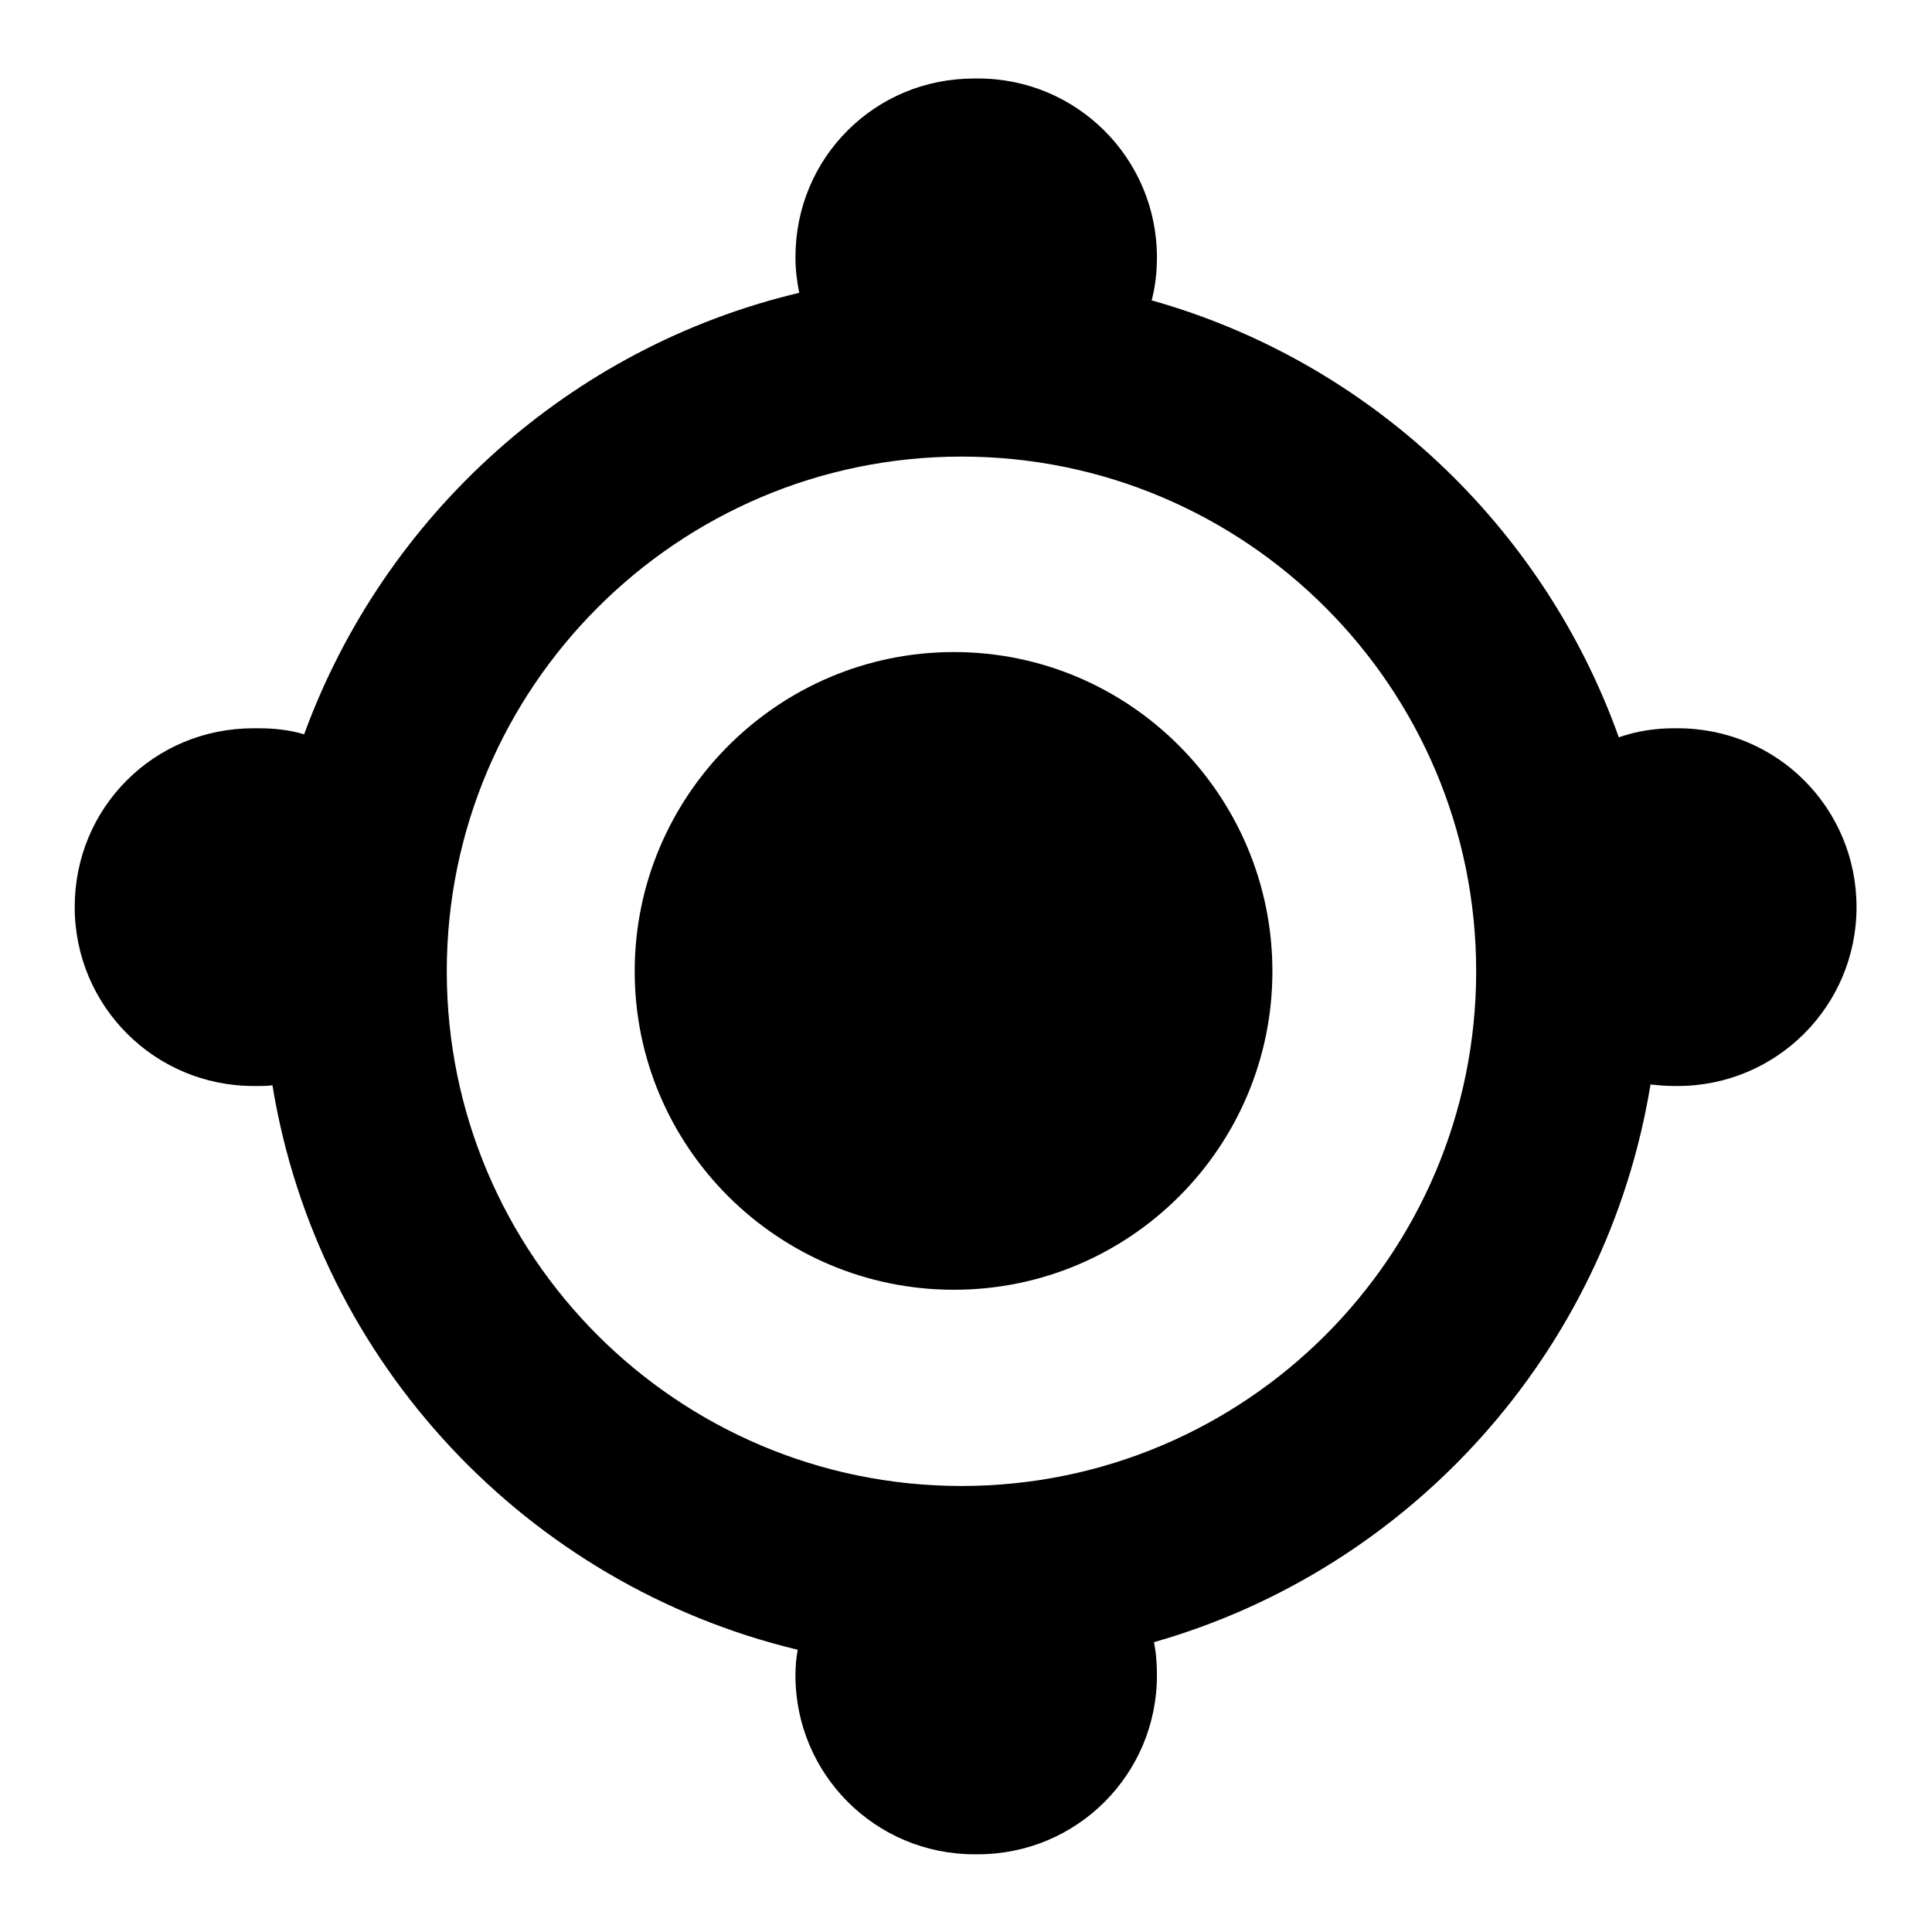
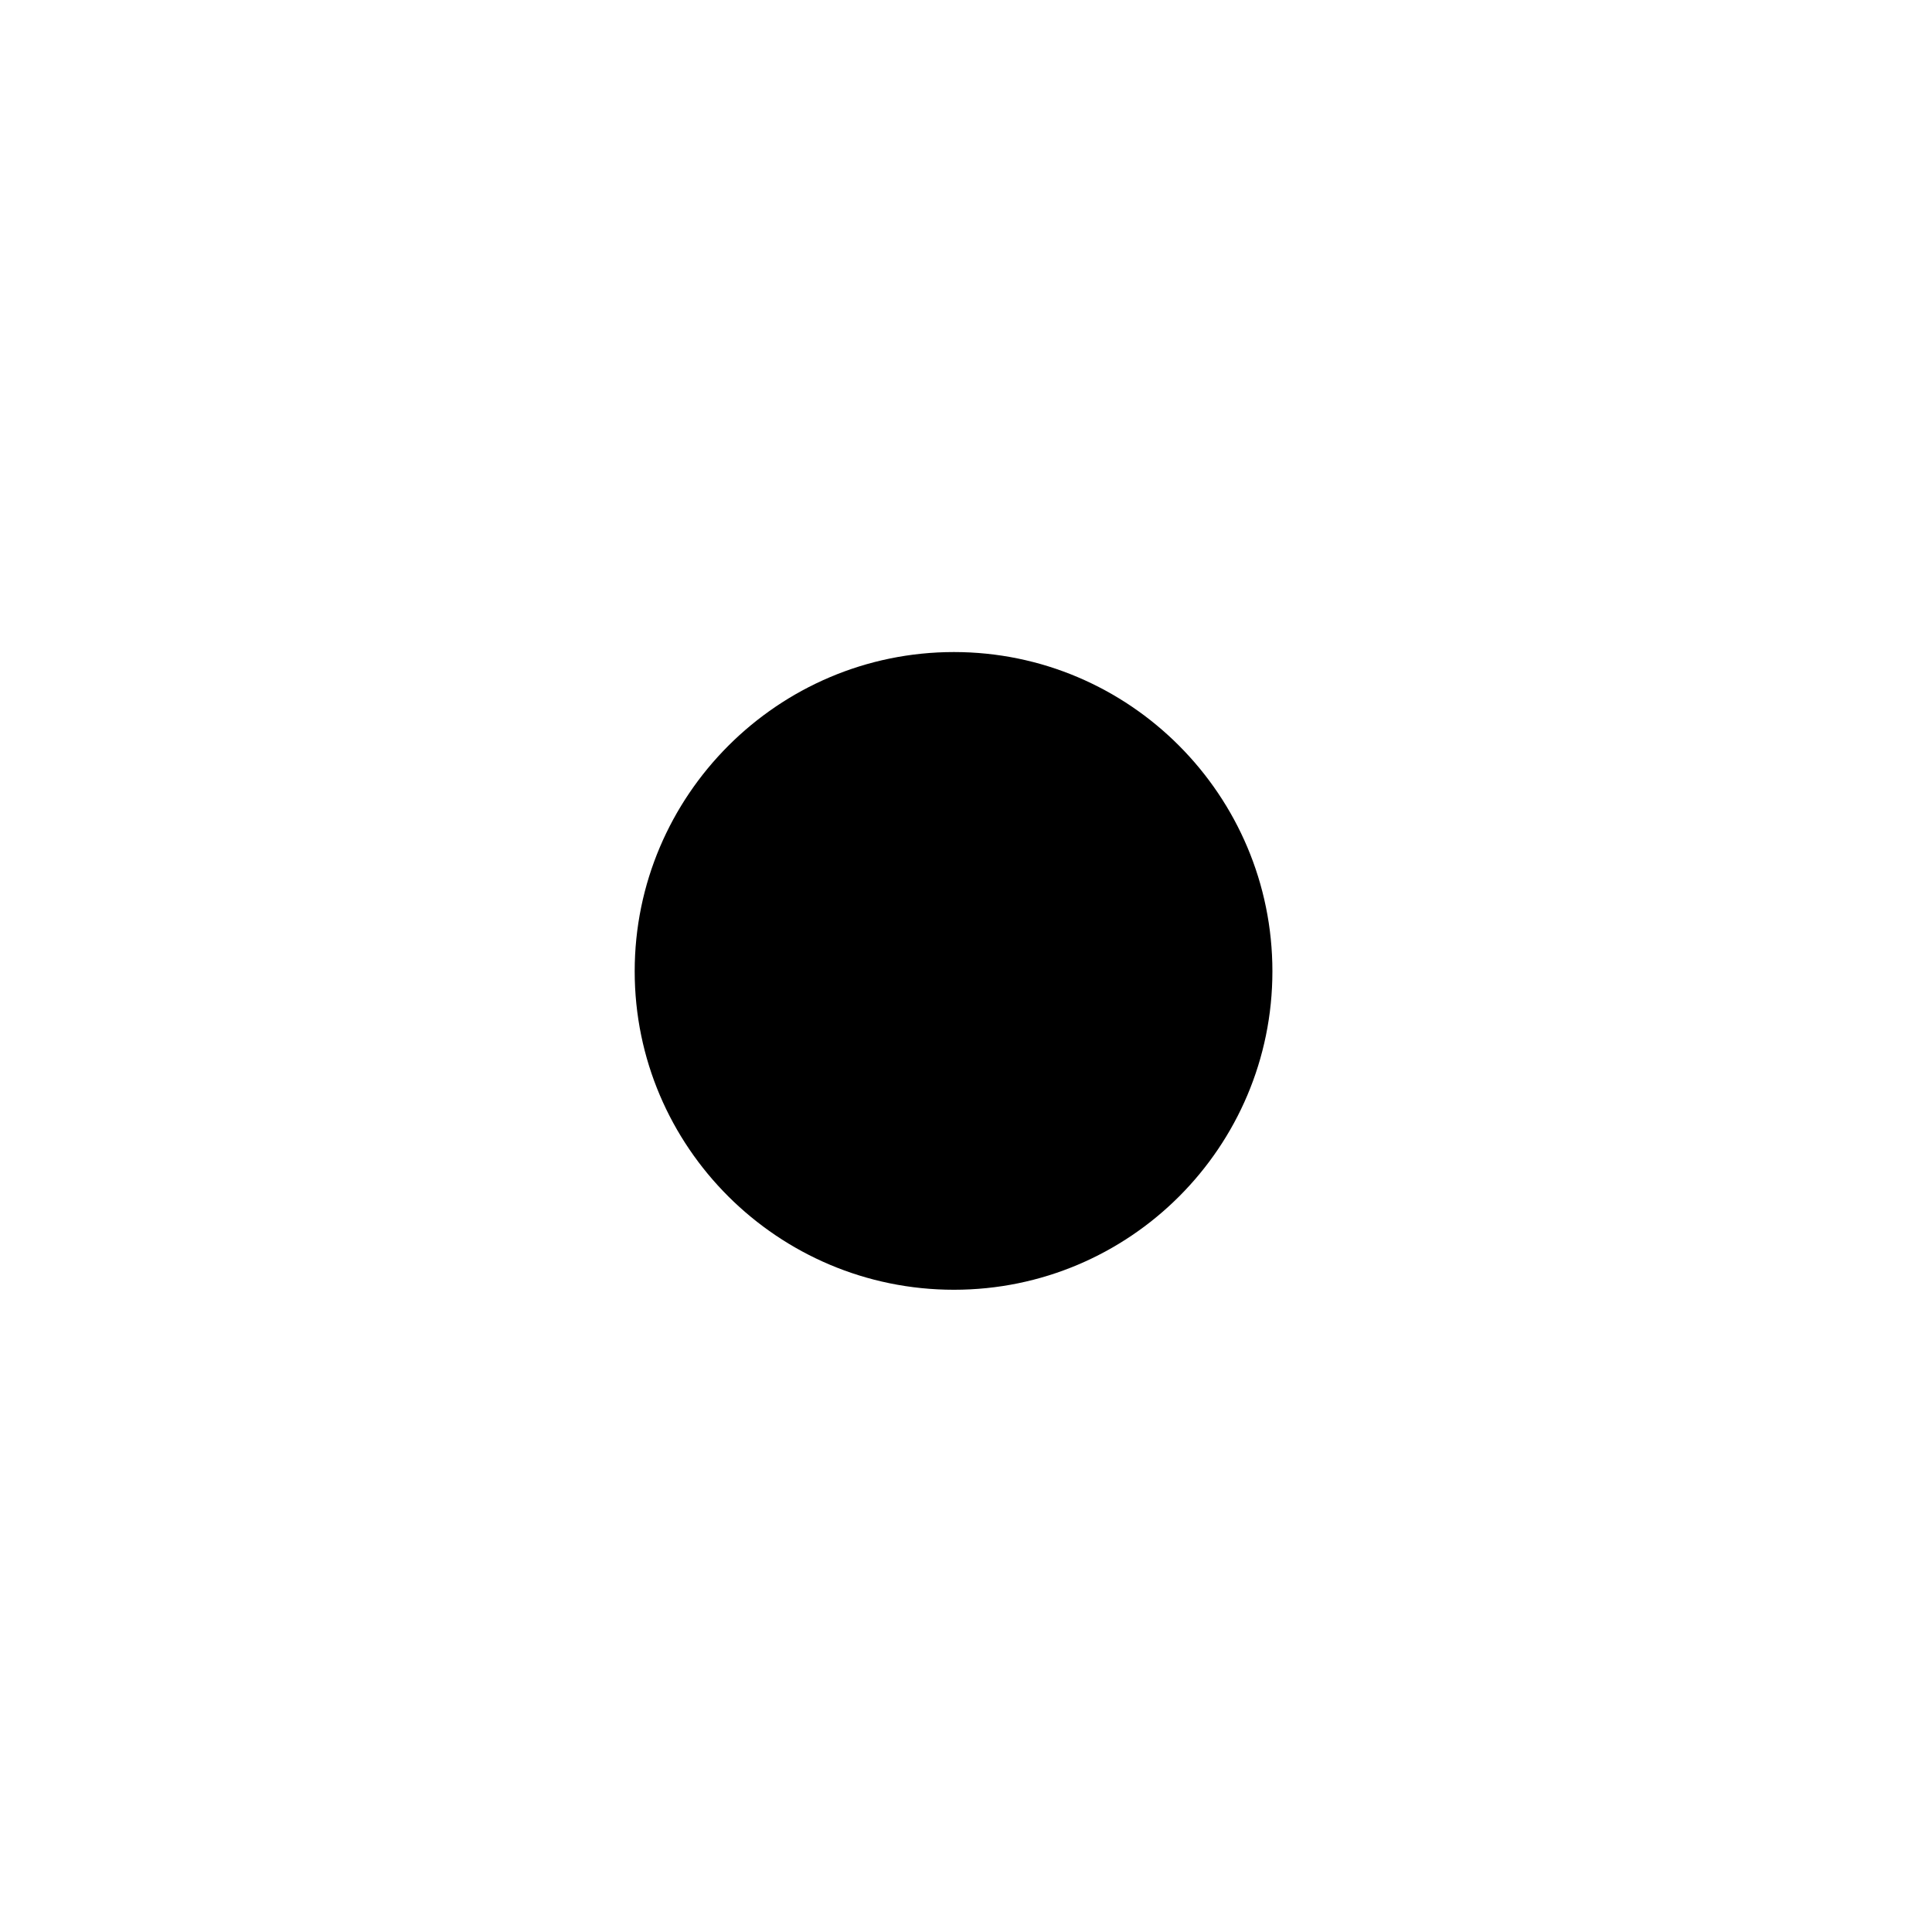
<svg xmlns="http://www.w3.org/2000/svg" version="1.1" x="0px" y="0px" viewBox="0 0 256 256" enable-background="new 0 0 256 256" xml:space="preserve">
  <g>
    <g>
      <path fill="#000000" d="M168.6,128.7c0,23.3-18.9,42.2-42.2,42.2s-42.3-18.9-42.3-42.2c0-23.3,19-42.3,42.3-42.3S168.6,105.4,168.6,128.7z" />
-       <path fill="#000000" d="M222.3,96.5h-0.5c-2.6,0-5,0.4-7.3,1.2c-10-28-33.1-49.8-61.9-57.9c0.5-1.9,0.7-3.8,0.7-5.7c0-13.1-10.6-23.7-23.7-23.7h-0.5c-6.6,0-12.5,2.6-16.8,6.9c-4.3,4.3-6.9,10.2-6.9,16.8c0,1.6,0.2,3.2,0.5,4.7c-30.4,7.2-55,29.5-65.6,58.5c-2-0.6-4-0.8-6.1-0.8h-0.6c-6.6,0-12.5,2.6-16.8,6.9c-4.3,4.3-6.9,10.2-6.9,16.8c0,13.1,10.6,23.7,23.7,23.7h0.6c0.6,0,1.3,0,1.9-0.1c6,36.8,33.8,66.2,69.6,74.8c-0.2,1.1-0.3,2.2-0.3,3.4c0,13.1,10.6,23.7,23.7,23.7h0.5c13.1,0,23.7-10.6,23.7-23.7c0-1.5-0.1-3-0.4-4.4c34-9.7,60-38.4,65.8-73.9c1,0.1,2,0.2,3.1,0.2h0.5c13.1,0,23.7-10.6,23.7-23.7C246,107.1,235.5,96.5,222.3,96.5z M127.4,196.9c-37.6,0-68.2-30.5-68.2-68.2c0-37.6,30.6-68.2,68.2-68.2c37.6,0,68.2,30.5,68.2,68.2C195.6,166.4,165,196.9,127.4,196.9z" />
    </g>
  </g>
</svg>